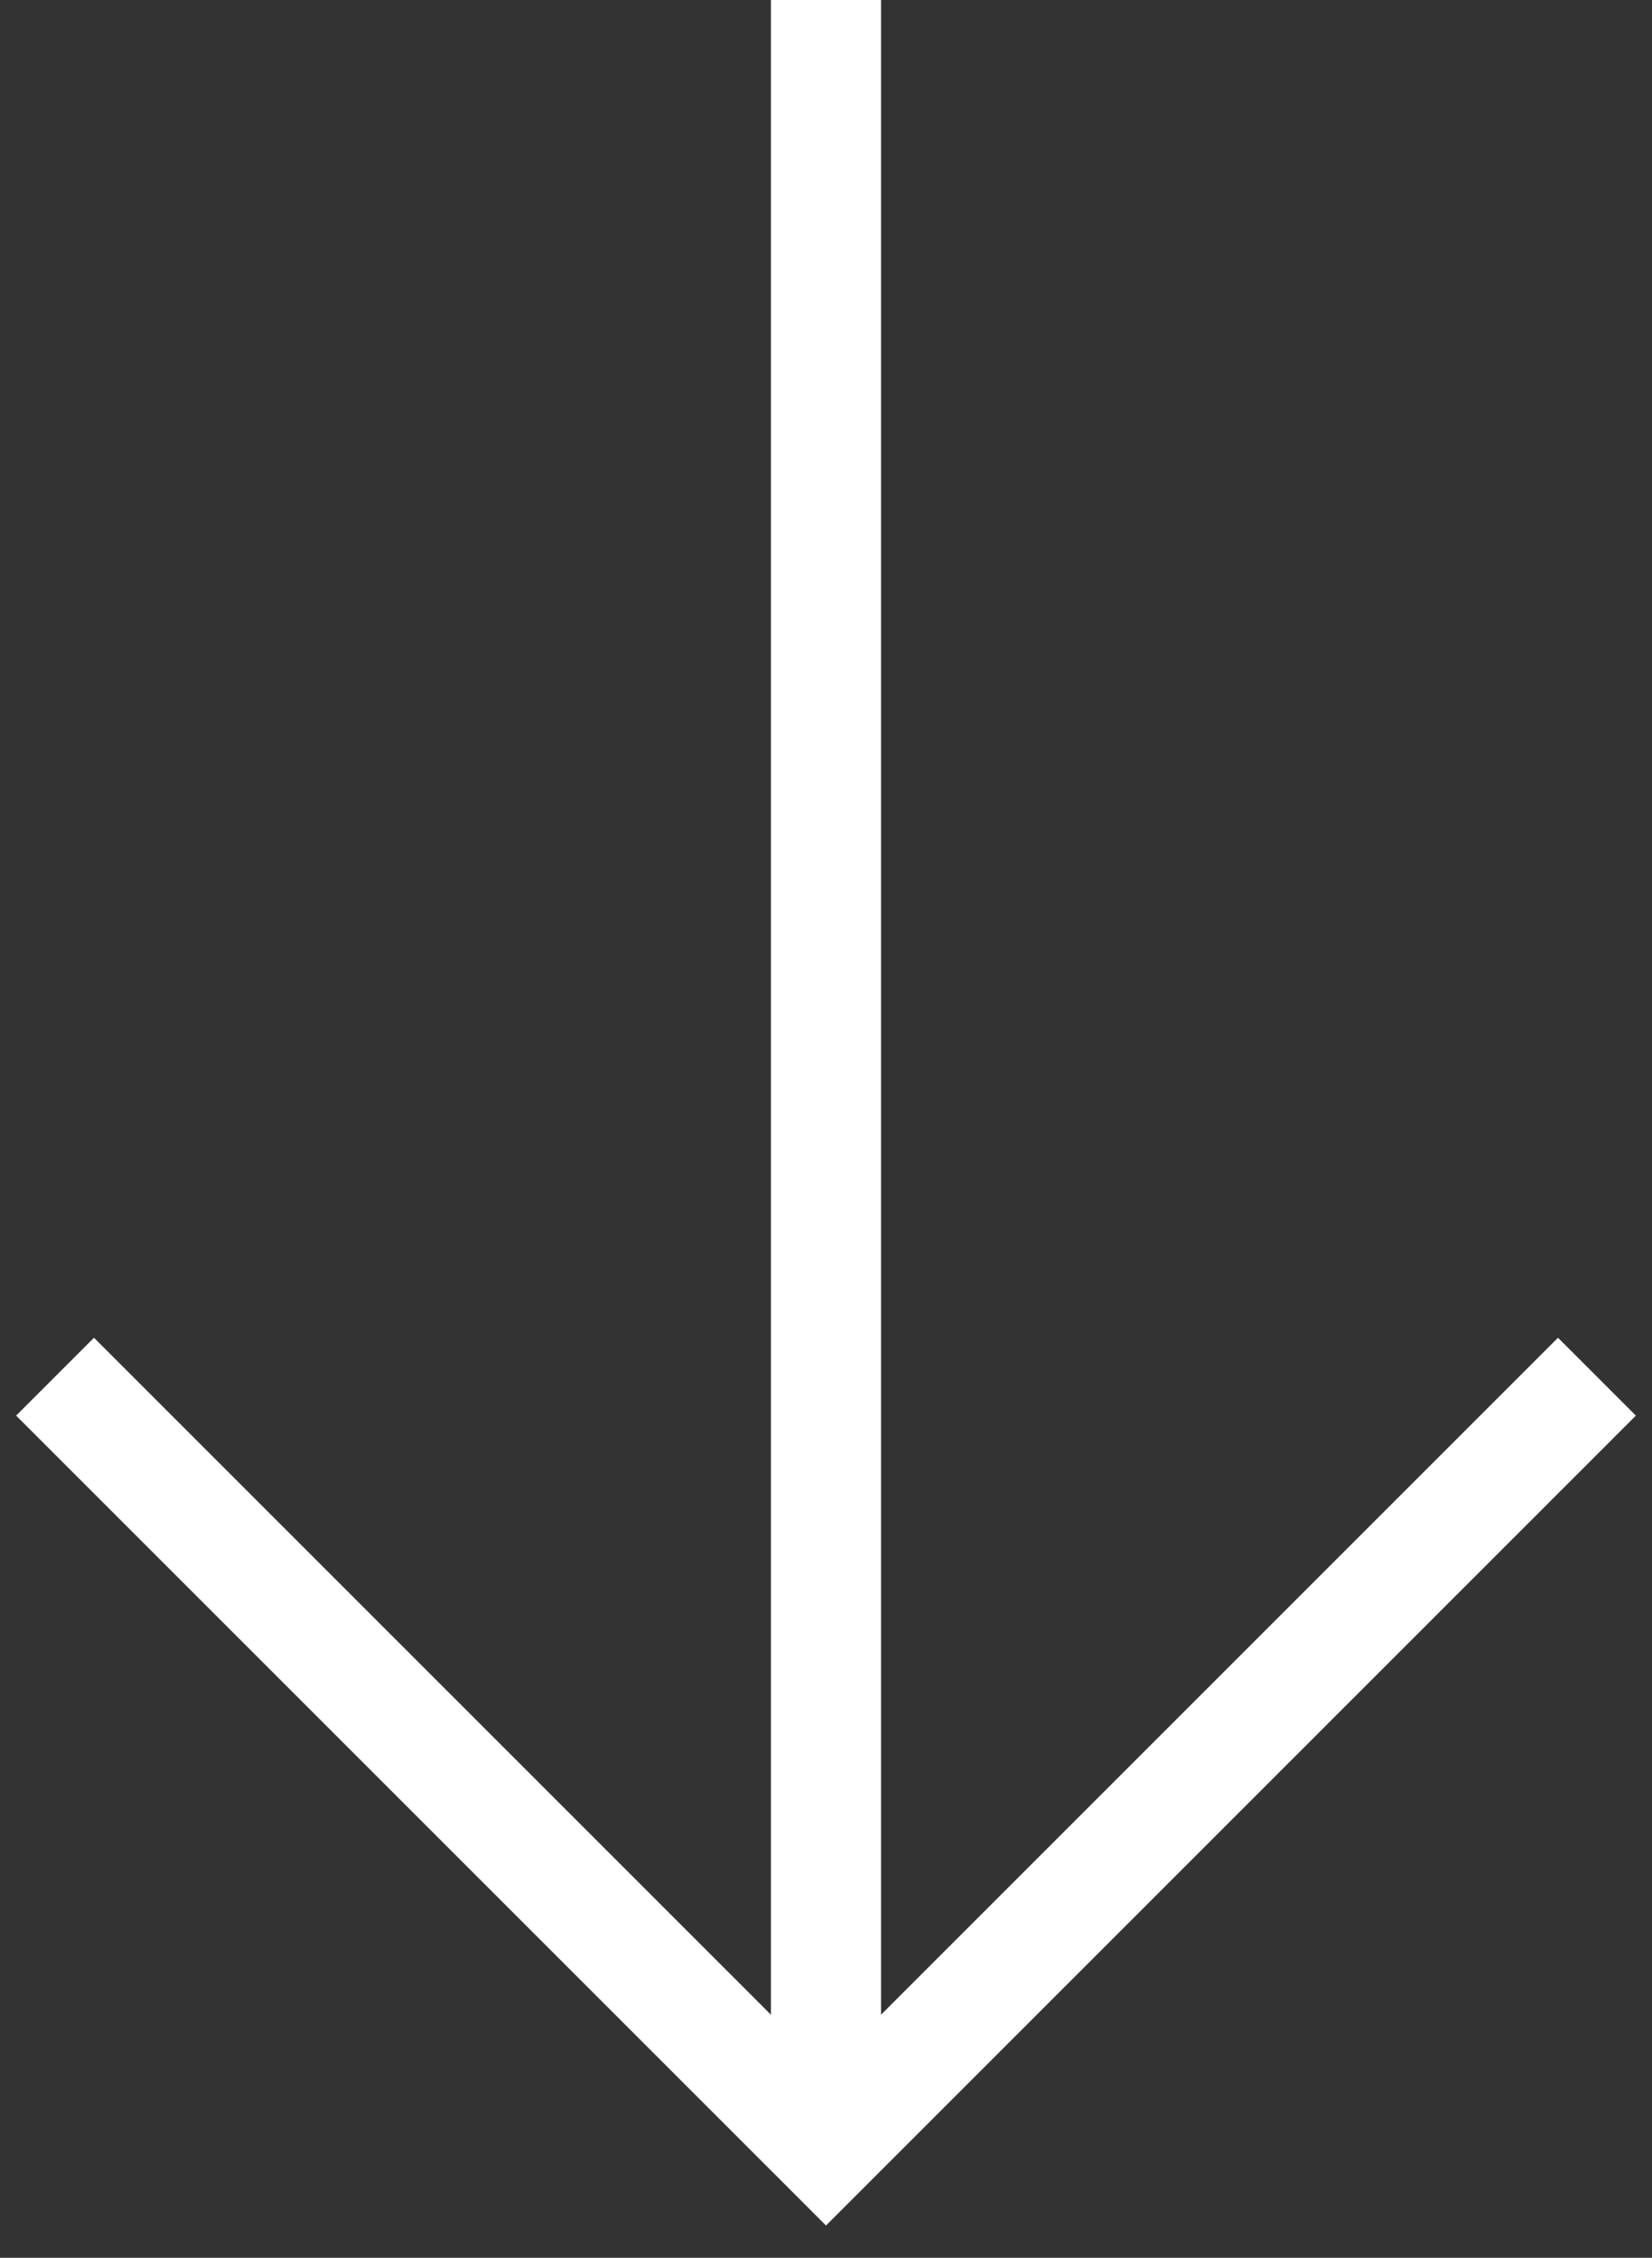
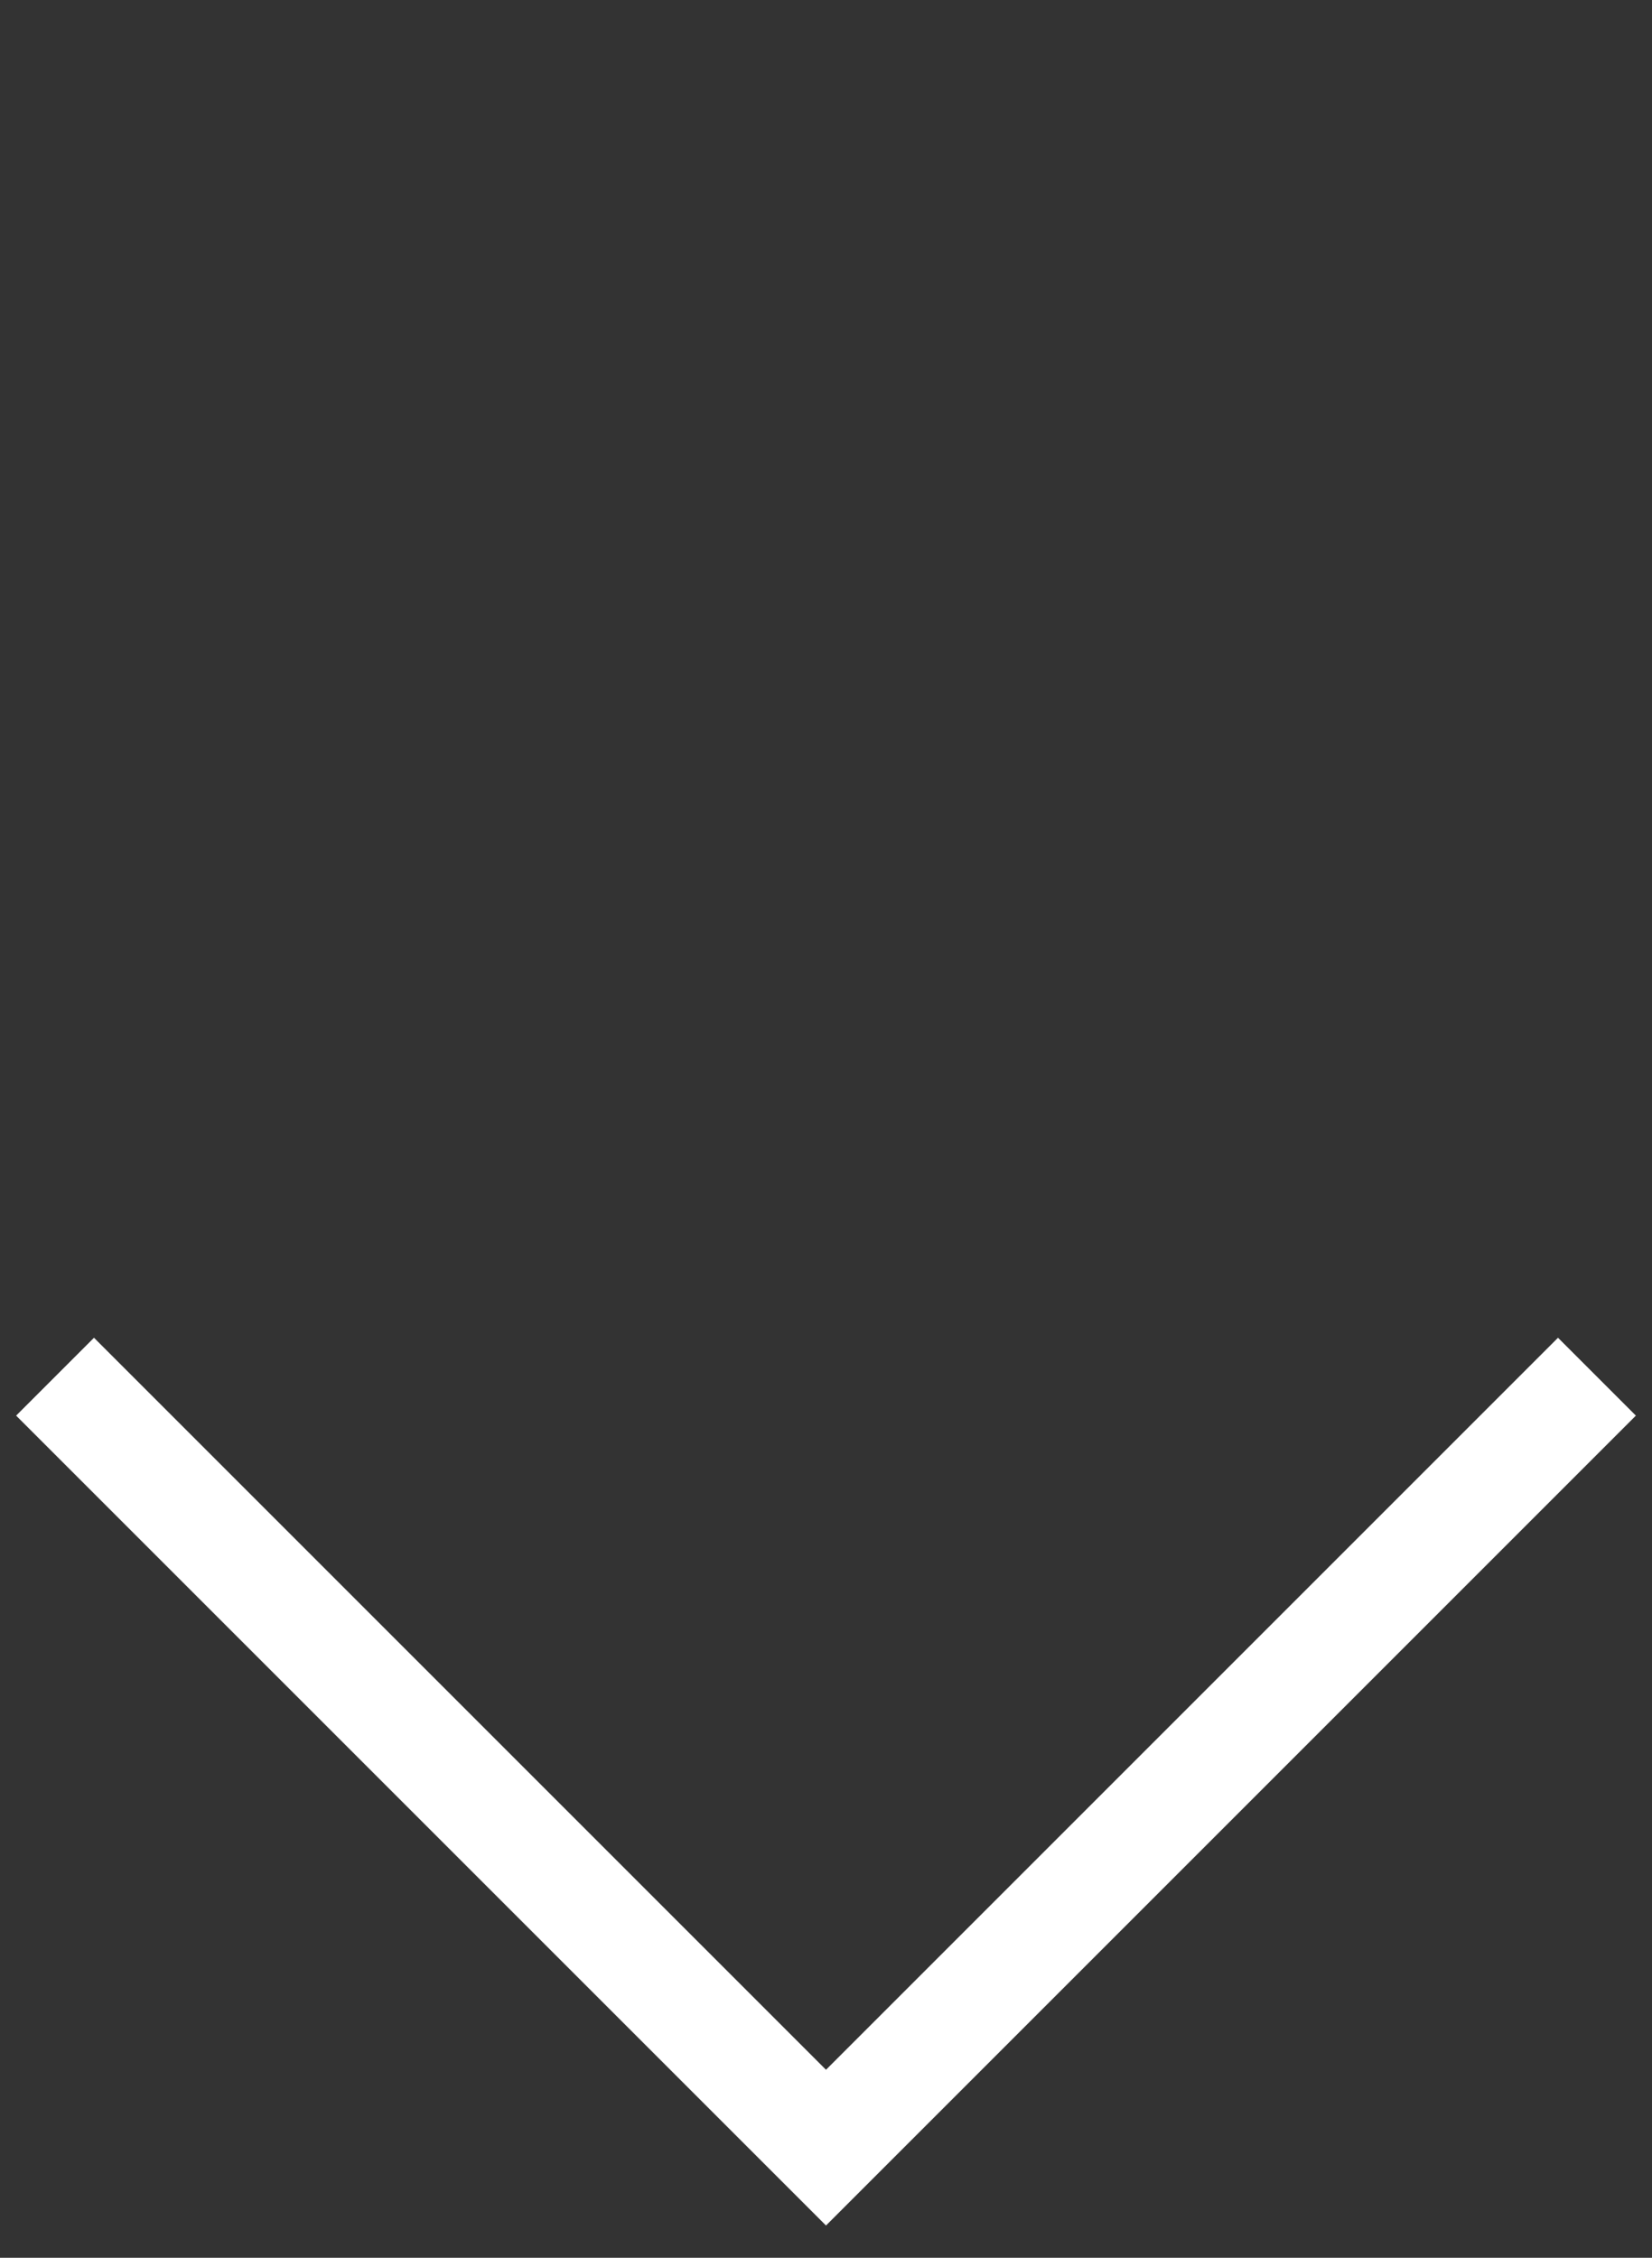
<svg xmlns="http://www.w3.org/2000/svg" width="30px" height="41px" viewBox="0 0 30 41" version="1.1">
  <rect x="0" y="0" width="30" height="41" fill="#333333" stroke="none" />
  <title>875ADD77-6673-4EA7-ABA9-74778AD102AE</title>
  <desc>Created with sketchtool.</desc>
  <g id="Page-1" stroke="none" stroke-width="1" fill="none" fill-rule="evenodd">
    <g id="Avaleht---03" transform="translate(-685, -712)" stroke="#FFFFFF" stroke-width="2">
      <g id="nool" transform="translate(686, 712)">
-         <path d="M14,0 L14,39" id="Path-4" />
        <polyline id="Path-5" points="0 25 14 39 28 25" />
      </g>
    </g>
  </g>
</svg>